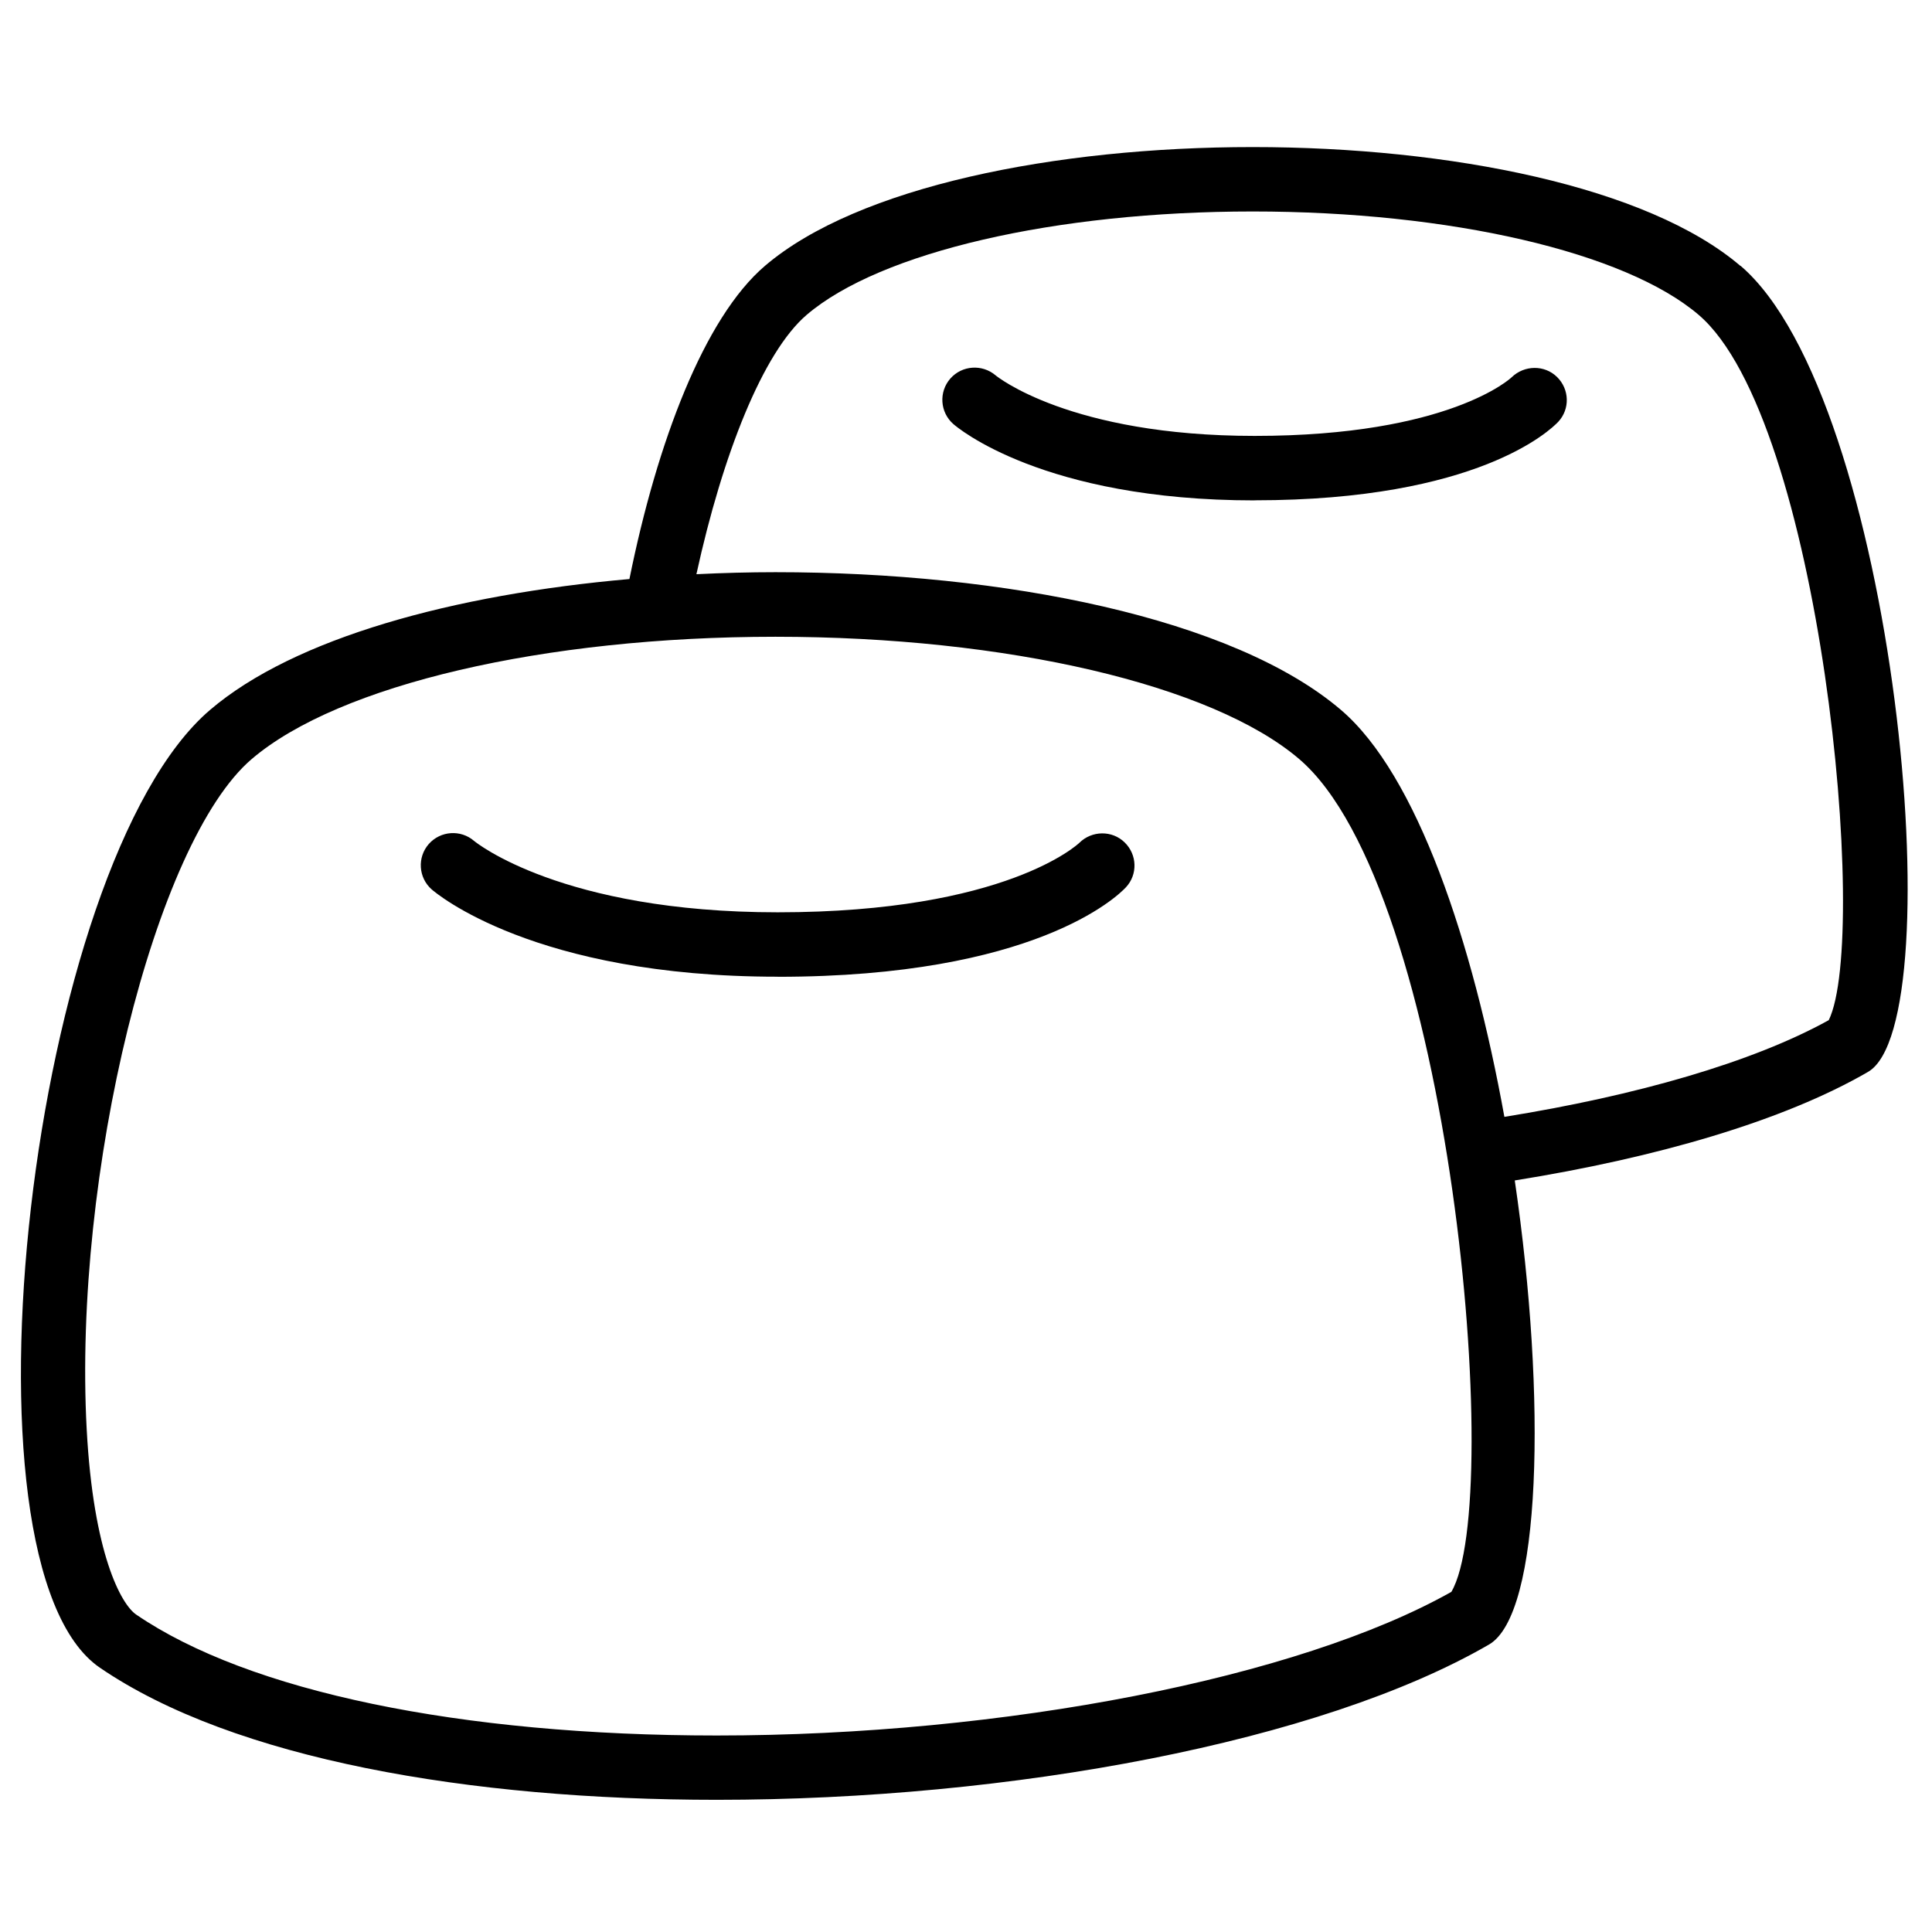
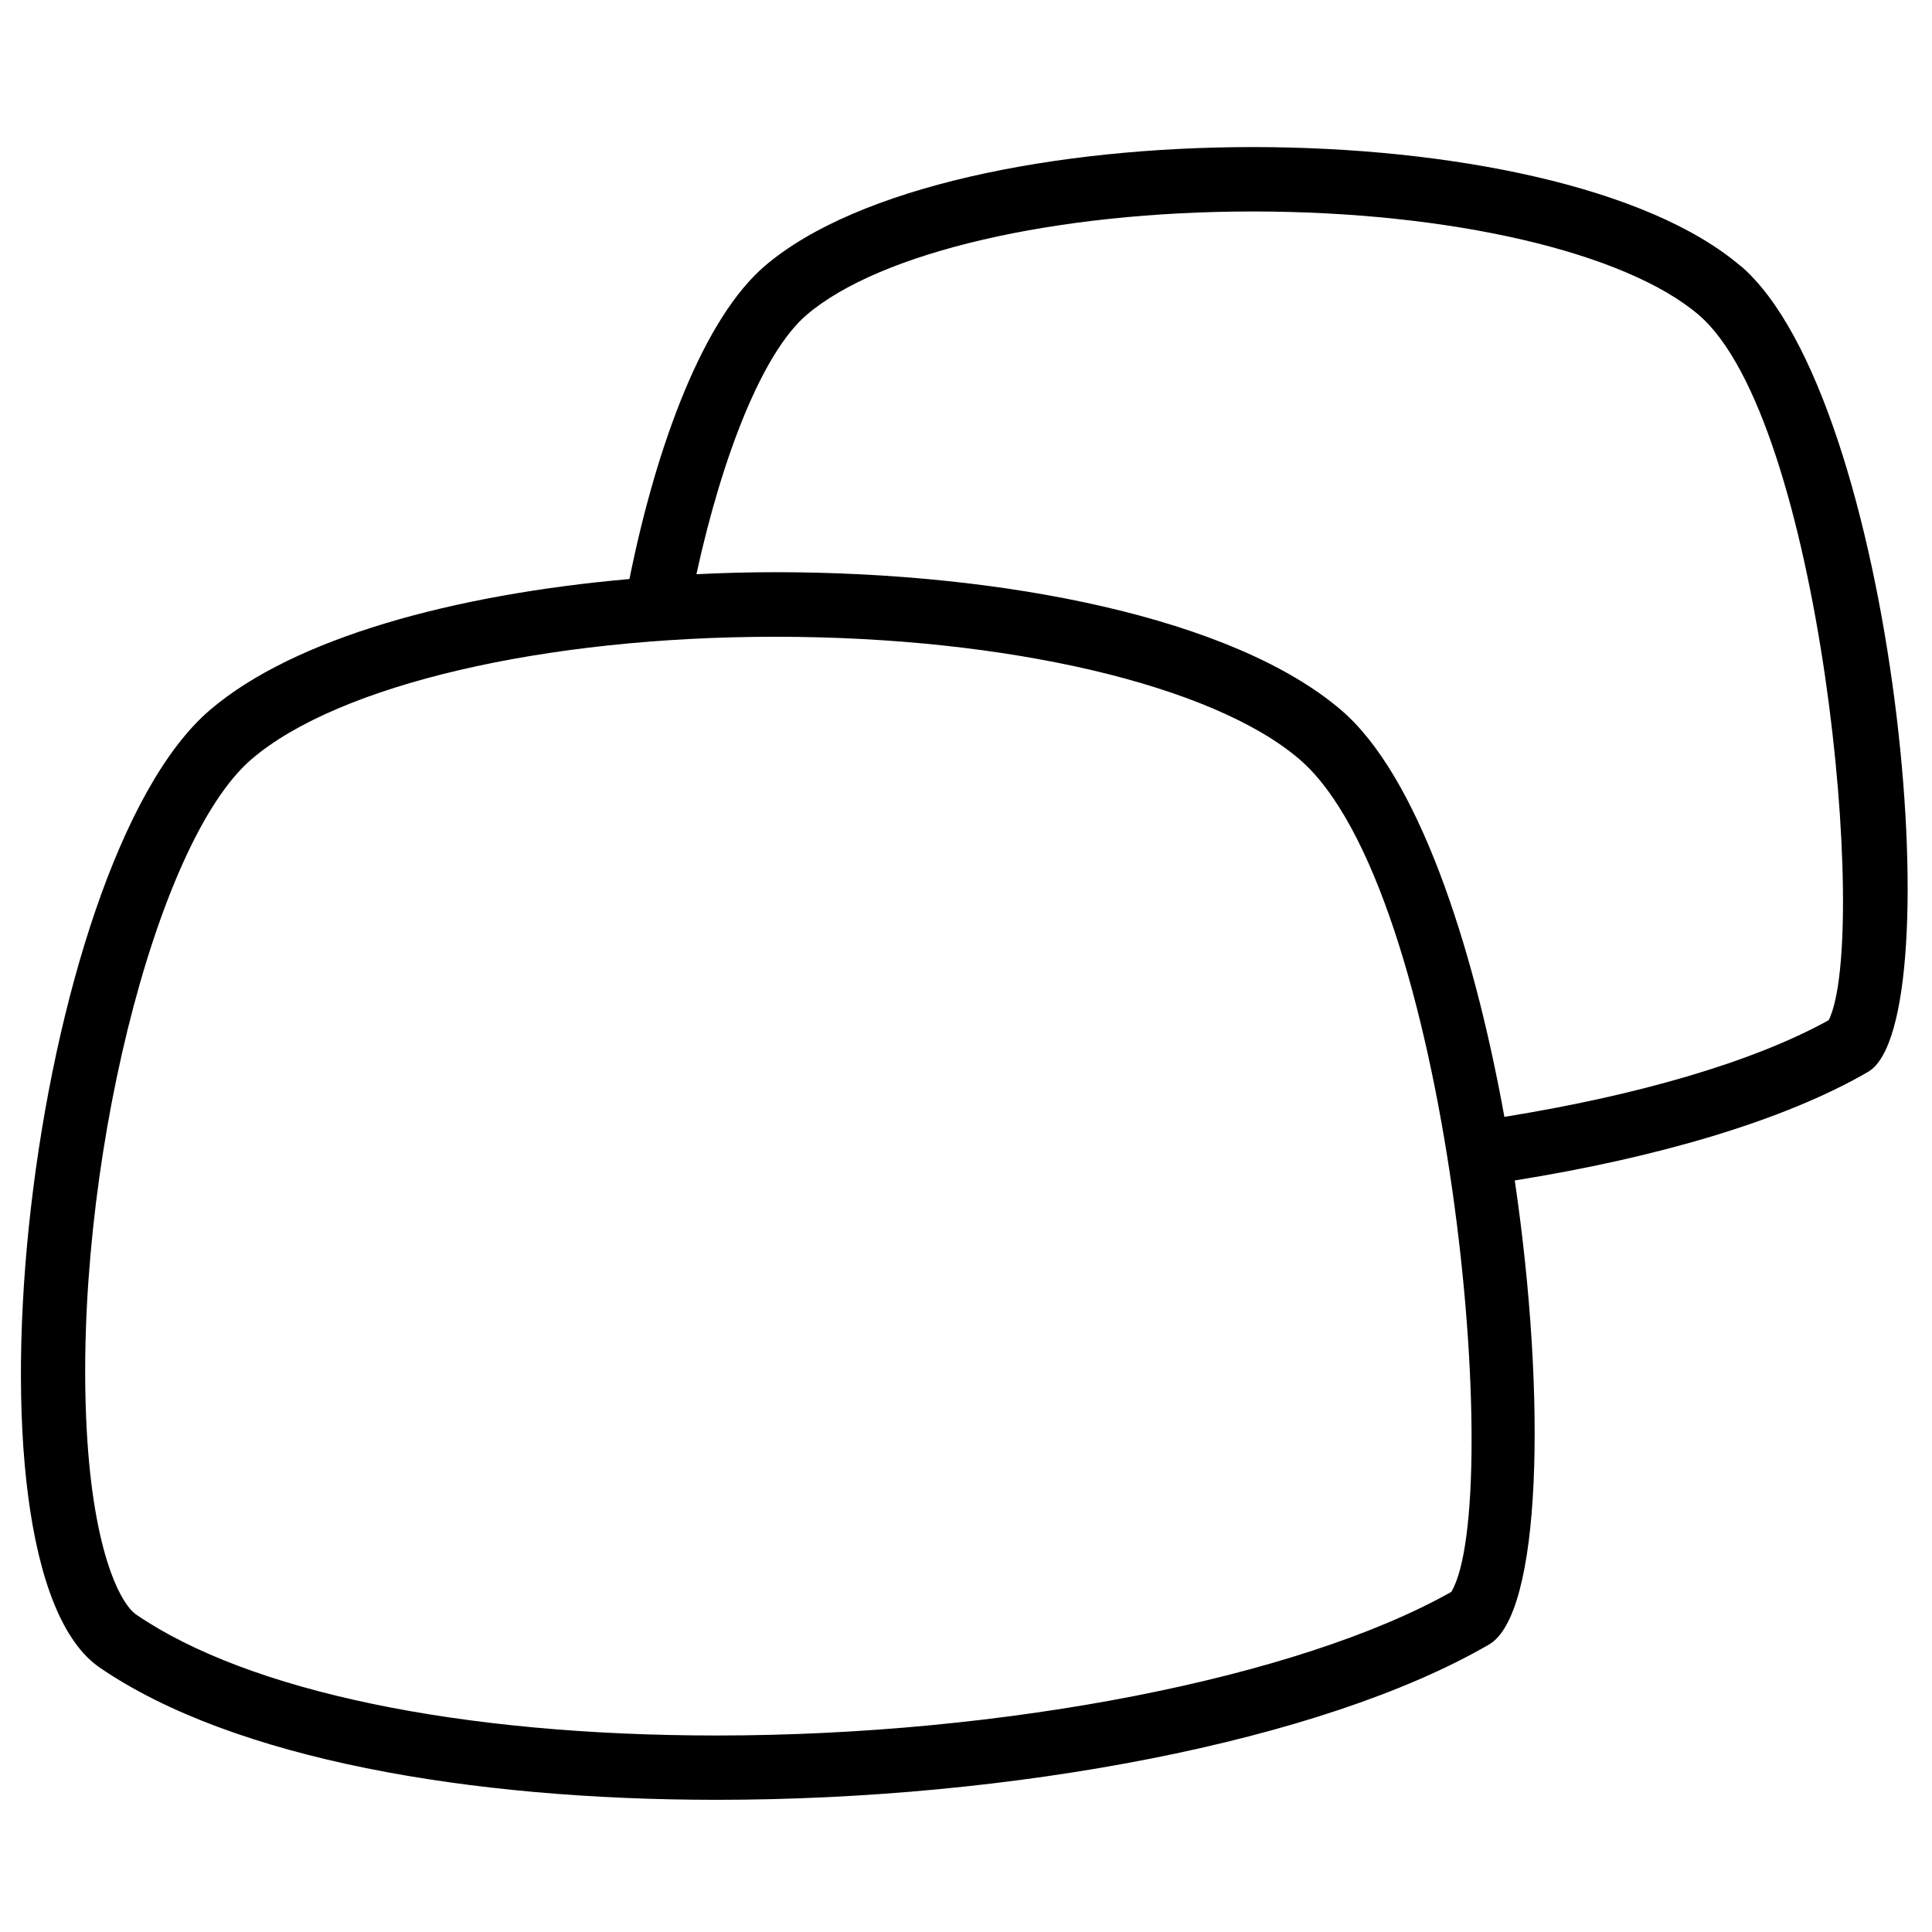
<svg xmlns="http://www.w3.org/2000/svg" viewBox="0 0 24 24" version="1.1" id="Ebene_1">
-   <path d="M15.586,6.216c-2.636,0-3.7-.91-3.744-.949-.166-.146-.182-.399-.036-.565.145-.164.395-.181.562-.039h0c.009.008.92.752,3.218.752,2.421,0,3.187-.722,3.193-.729.158-.152.408-.155.563-.003s.163.398.015.557c-.095.1-.997.975-3.771.975Z" />
  <path d="M21.62,3.303c-1.152-.984-3.606-1.476-6.059-1.476s-4.908.492-6.059,1.476c-.753.643-1.339,2.187-1.683,3.89-2.18.192-4.163.731-5.211,1.627-2.234,1.909-3.241,10.617-1.367,11.897,1.667,1.139,4.6,1.641,7.663,1.641,3.66,0,7.505-.719,9.593-1.929.649-.376.72-3.044.32-5.765,1.755-.281,3.336-.738,4.389-1.349,1.063-.617.342-8.367-1.585-10.014ZM18.027,19.776c-1.898,1.068-5.548,1.783-9.124,1.783-3.185,0-5.814-.547-7.211-1.502-.189-.129-.532-.759-.615-2.3-.171-3.173.844-7.299,2.05-8.328,1.081-.923,3.634-1.519,6.506-1.519s5.425.596,6.506,1.519c1.882,1.608,2.56,9.217,1.889,10.348ZM22.717,12.673c-.944.523-2.393.938-4.029,1.201-.394-2.176-1.085-4.249-2.03-5.055-1.336-1.141-4.18-1.711-7.025-1.711-.328,0-.656.009-.982.025.325-1.487.827-2.758,1.37-3.222.913-.78,3.088-1.284,5.54-1.284s4.627.504,5.54,1.284c1.515,1.294,2.128,7.714,1.616,8.763Z" />
-   <path d="M9.662,12.133c-3.033,0-4.249-1.041-4.299-1.084-.166-.146-.182-.399-.036-.565.146-.164.396-.181.562-.038.018.015,1.087.887,3.772.887,2.842,0,3.739-.855,3.748-.864.154-.152.406-.157.562-.004.156.152.164.399.015.558-.106.114-1.136,1.111-4.325,1.111Z" />
</svg>